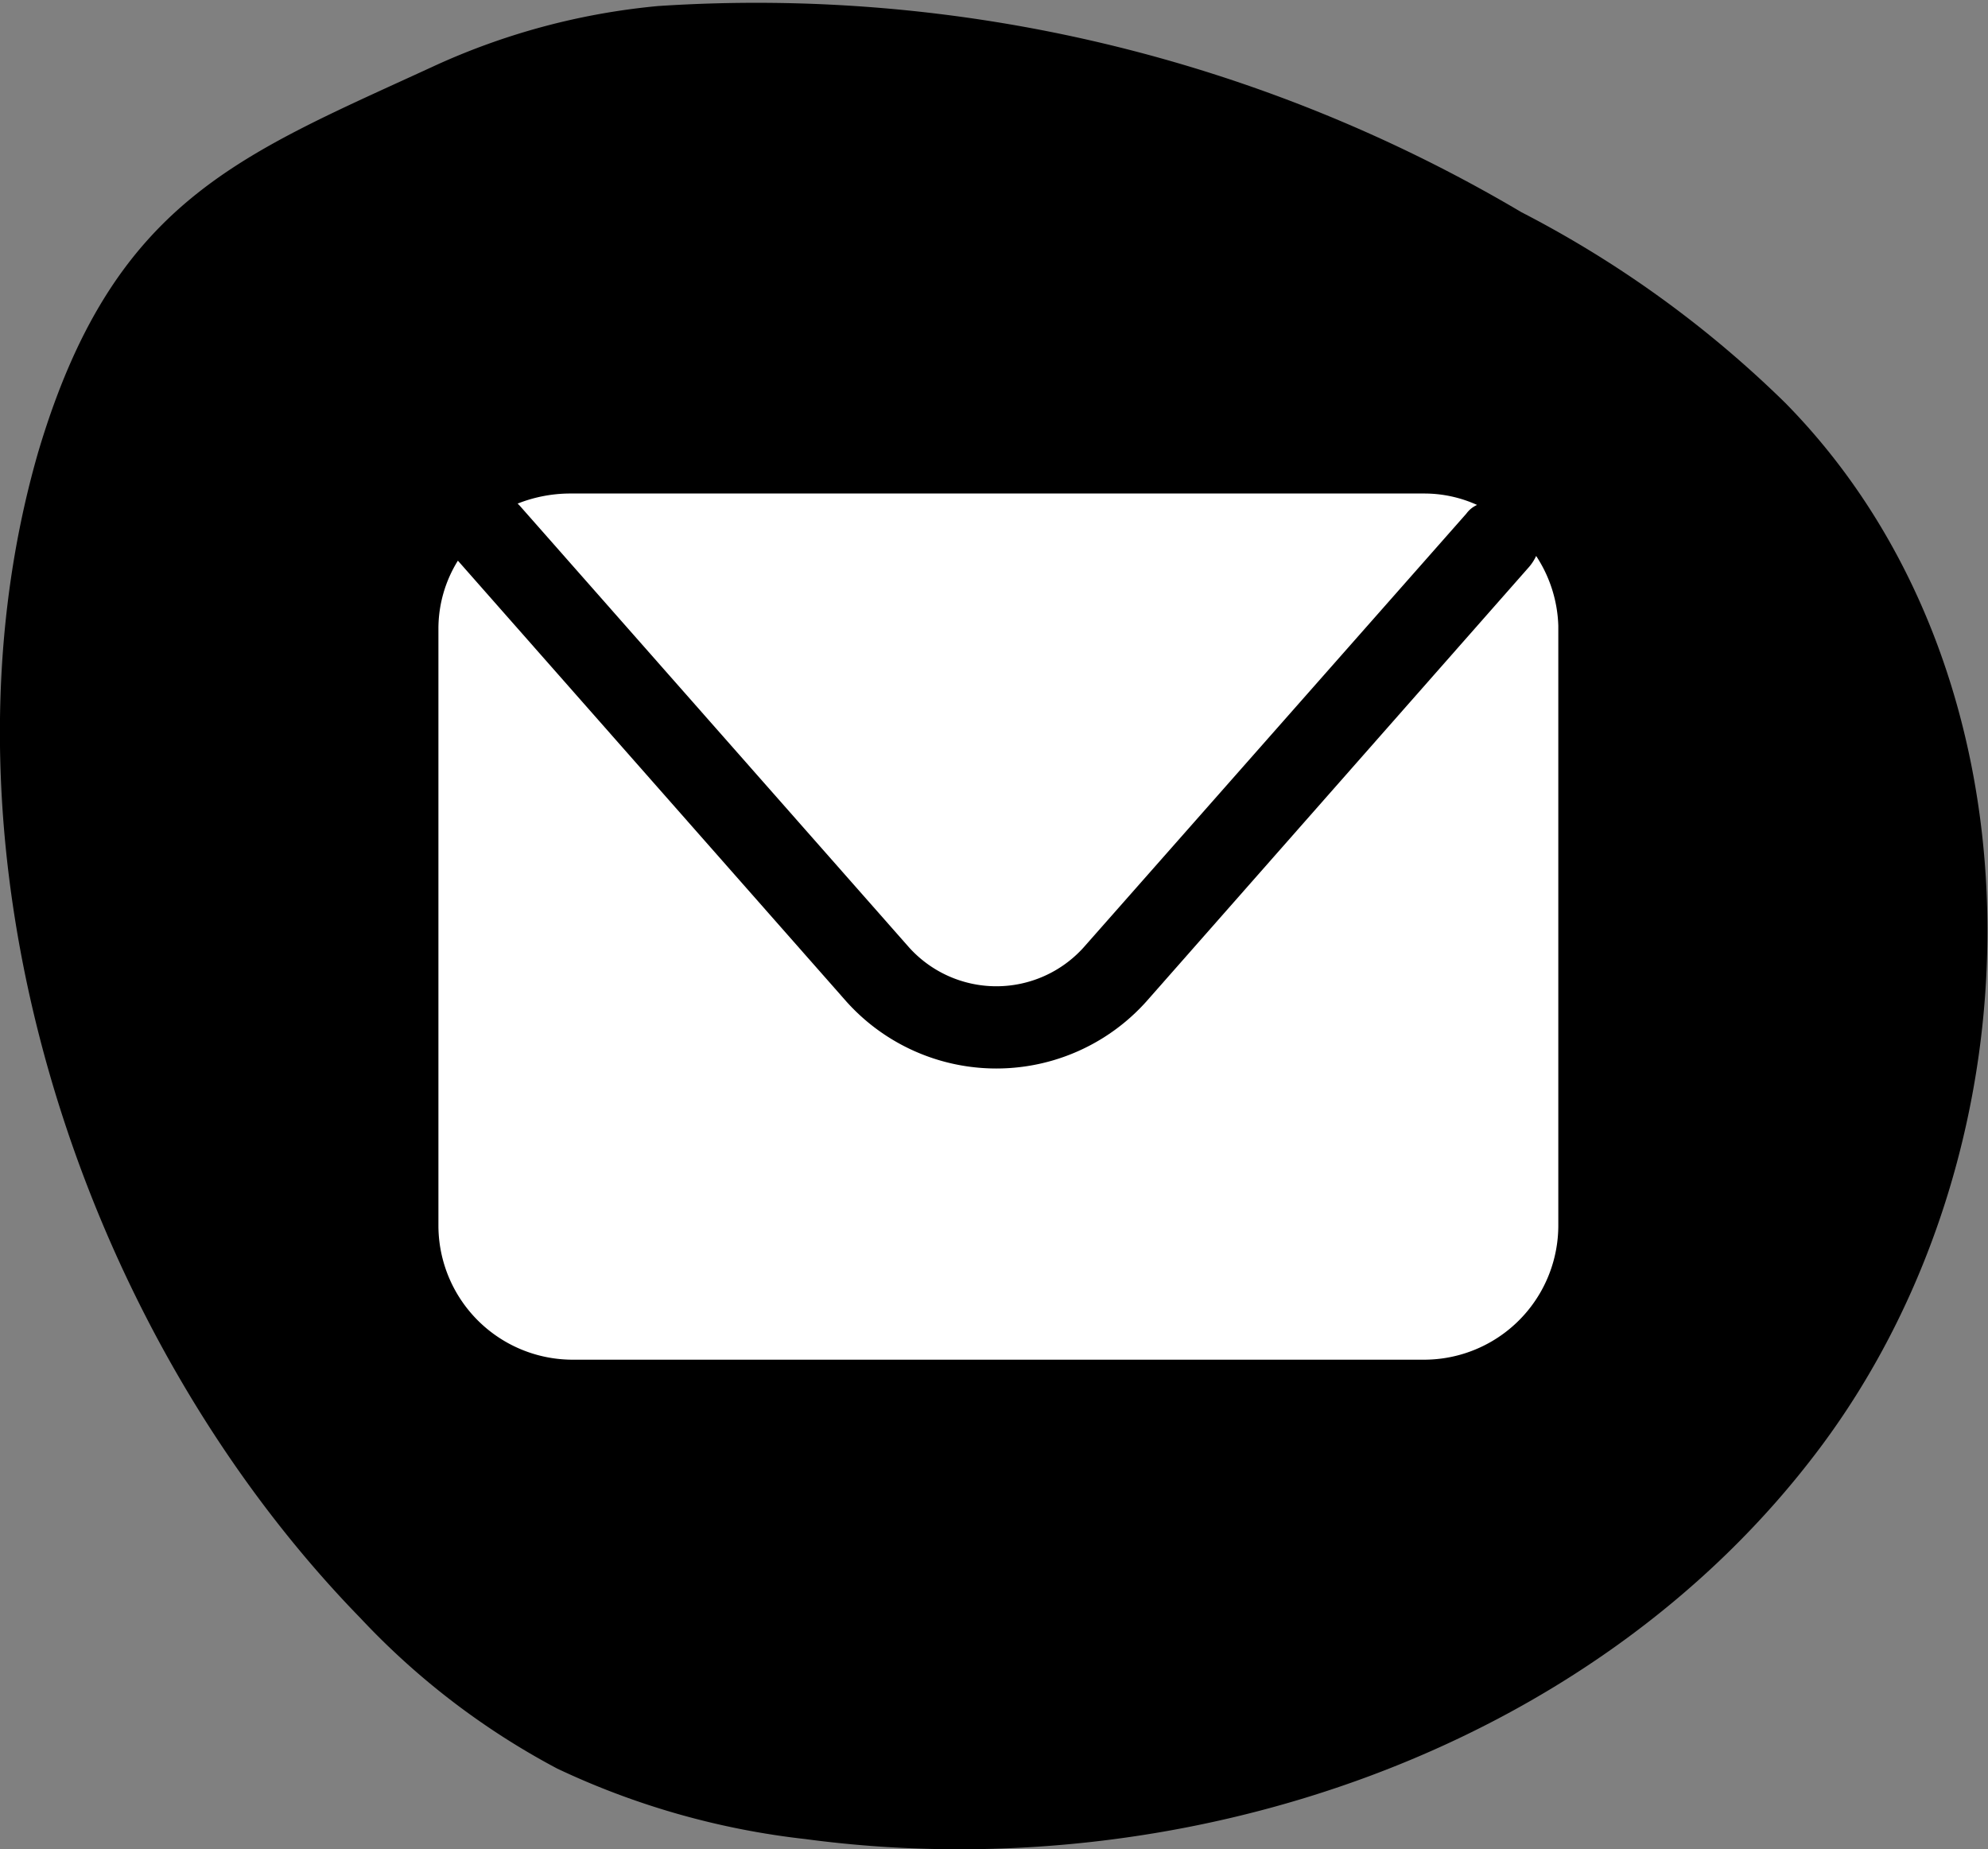
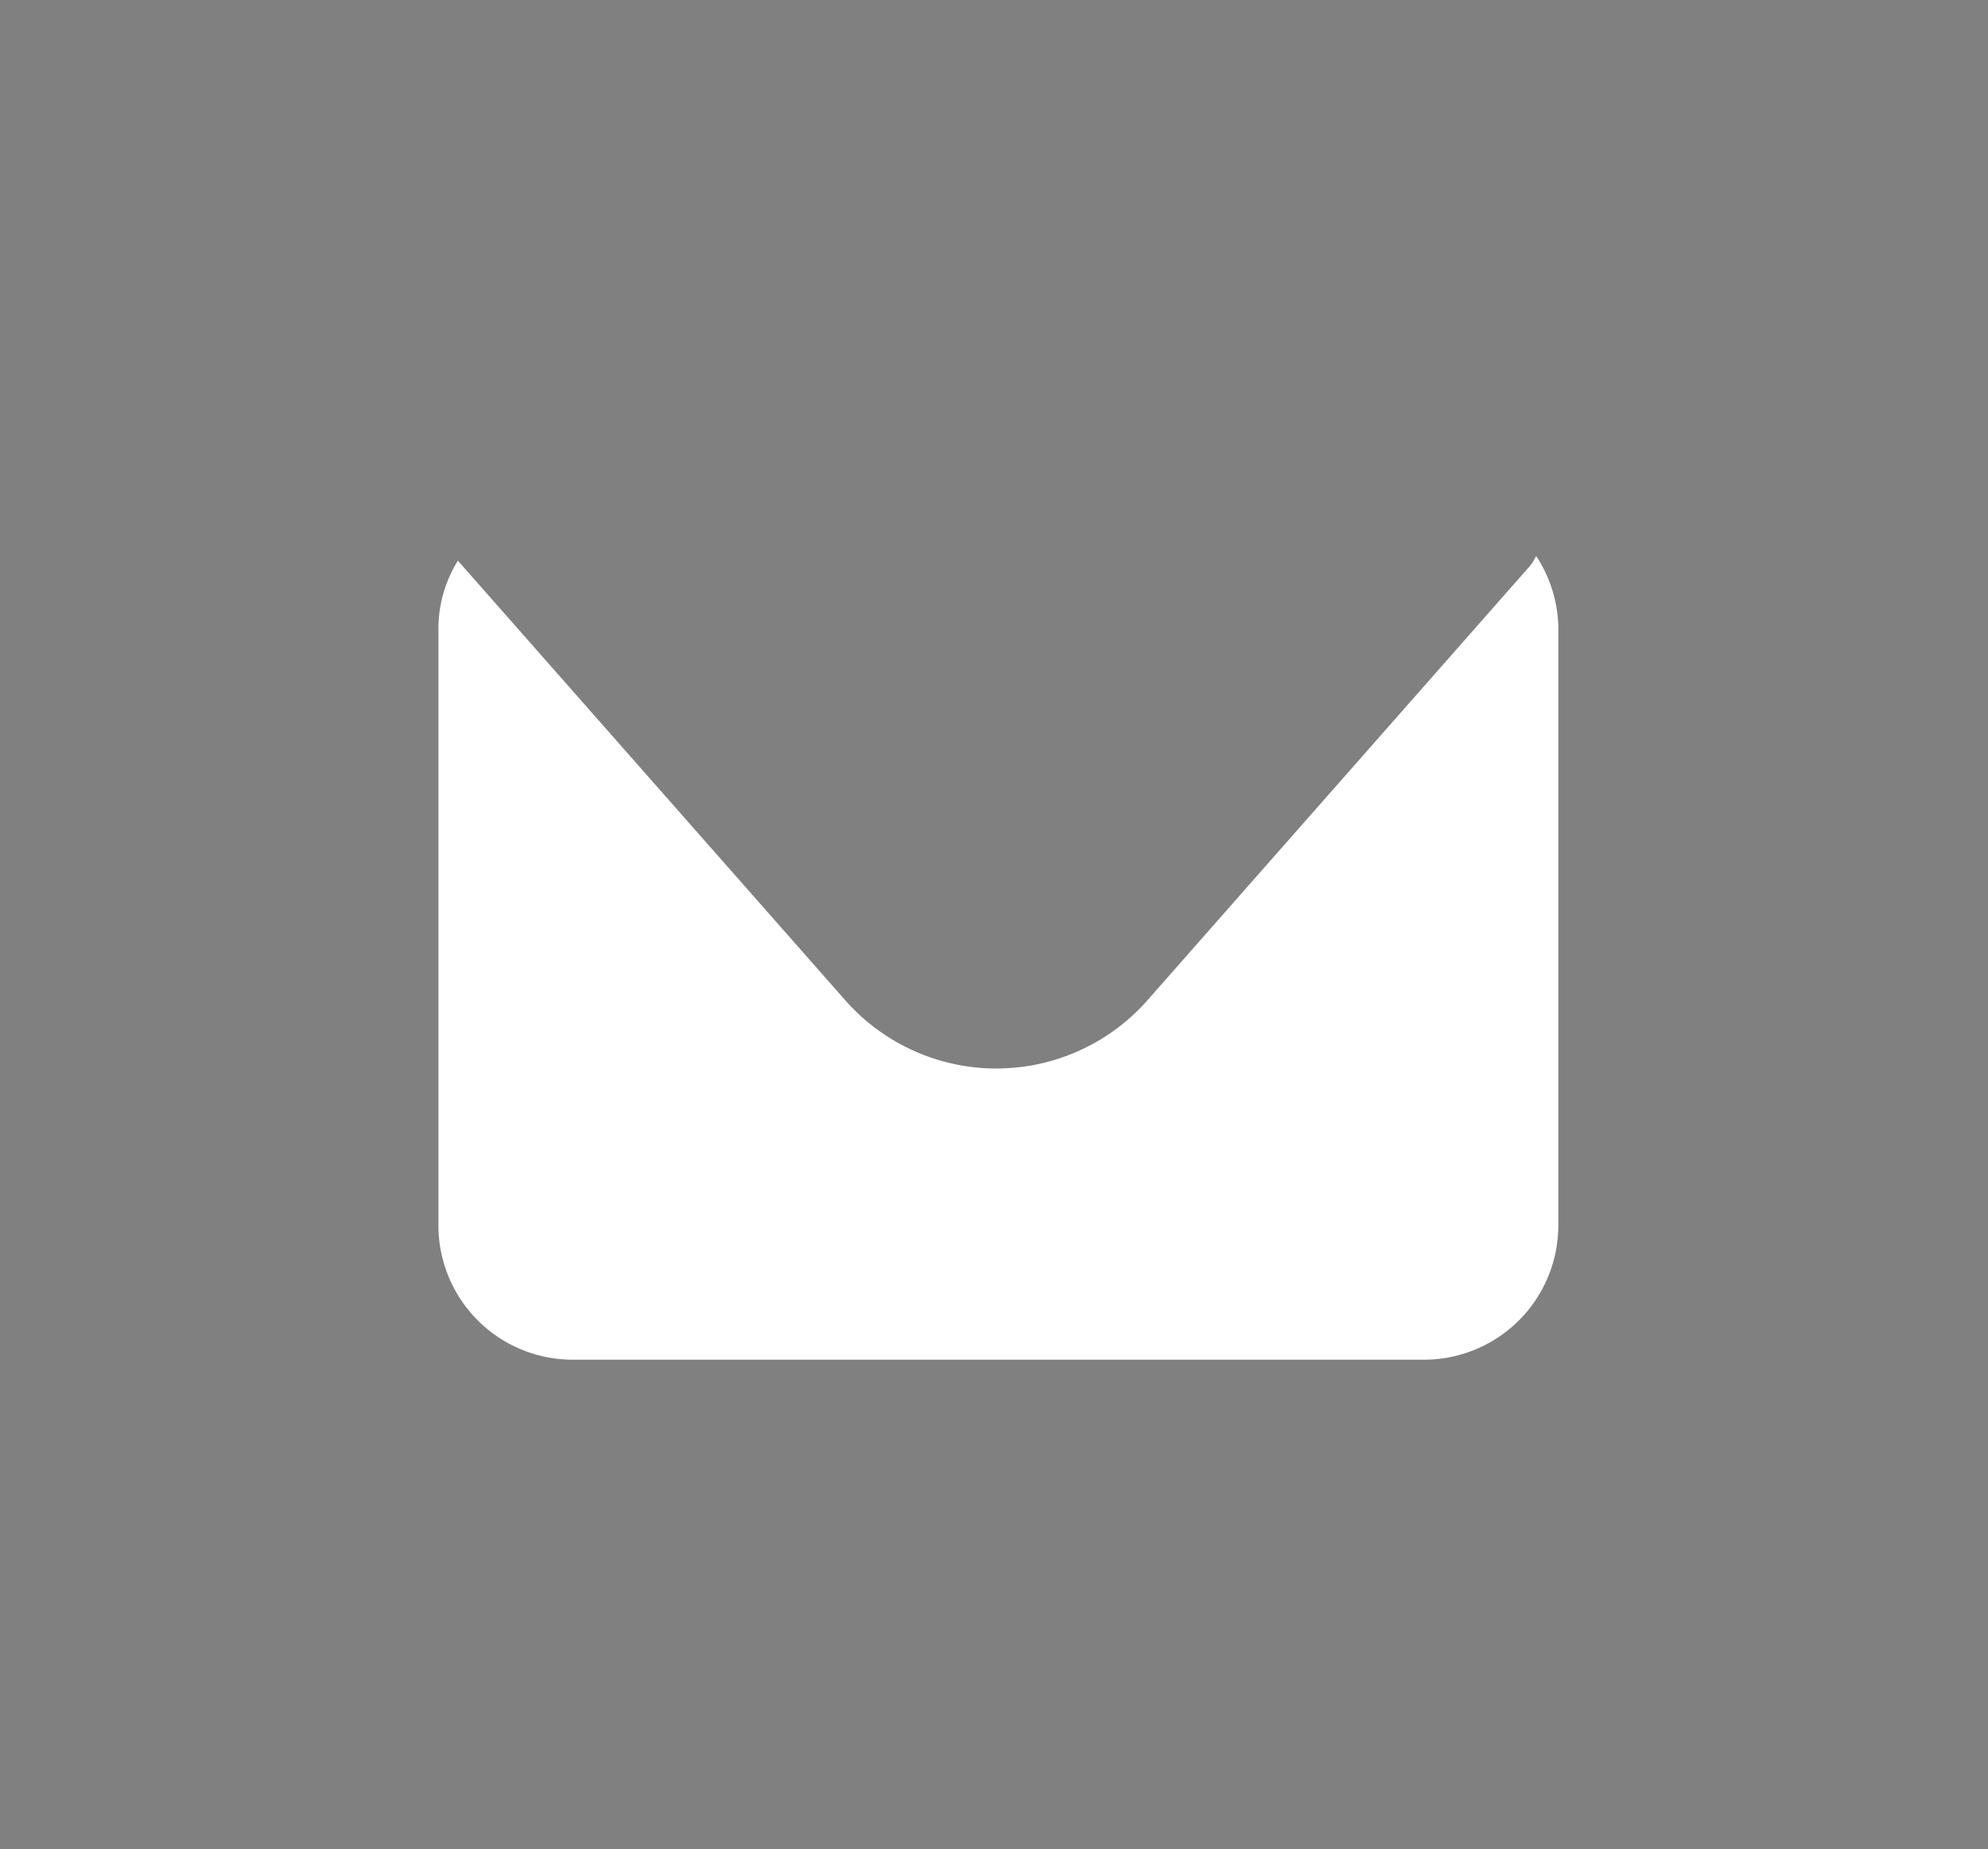
<svg xmlns="http://www.w3.org/2000/svg" viewBox="0 0 29.61 27.54">
  <rect x="0" y="0" width="29.61" height="27.54" fill="#808080" stroke="none" />
  <defs>
    <style>.cls-1{fill:#fff;}</style>
  </defs>
  <g id="Capa_2" data-name="Capa 2">
    <g id="Capa_3" data-name="Capa 3">
-       <path d="M.57,6.73c-1.7,5.88.54,13,4.8,17.37A11.19,11.19,0,0,0,8.3,26.34,11.68,11.68,0,0,0,12,27.39c5.61.75,11.72-1.3,15.11-5.83S30.53,10,26.59,6a16.22,16.22,0,0,0-3.93-2.84A22.37,22.37,0,0,0,9.8.09,10.27,10.27,0,0,0,6.43,1C3.54,2.33,1.68,3,.57,6.73" />
-       <path class="cls-1" d="M7.74,7.53l5.8,6.58a1.75,1.75,0,0,0,2.6,0l5.7-6.46A.4.4,0,0,1,22,7.52a1.9,1.9,0,0,0-.79-.17H8.47a2.14,2.14,0,0,0-.76.15Z" />
      <path class="cls-1" d="M22.88,8.28a.71.71,0,0,1-.12.18l-5.69,6.46a3,3,0,0,1-4.46,0L6.82,8.35s0,0,0,0a1.92,1.92,0,0,0-.29,1v8.9a2,2,0,0,0,2,2H21.21a2,2,0,0,0,2-2V9.32A2,2,0,0,0,22.88,8.28Z" />
    </g>
  </g>
</svg>